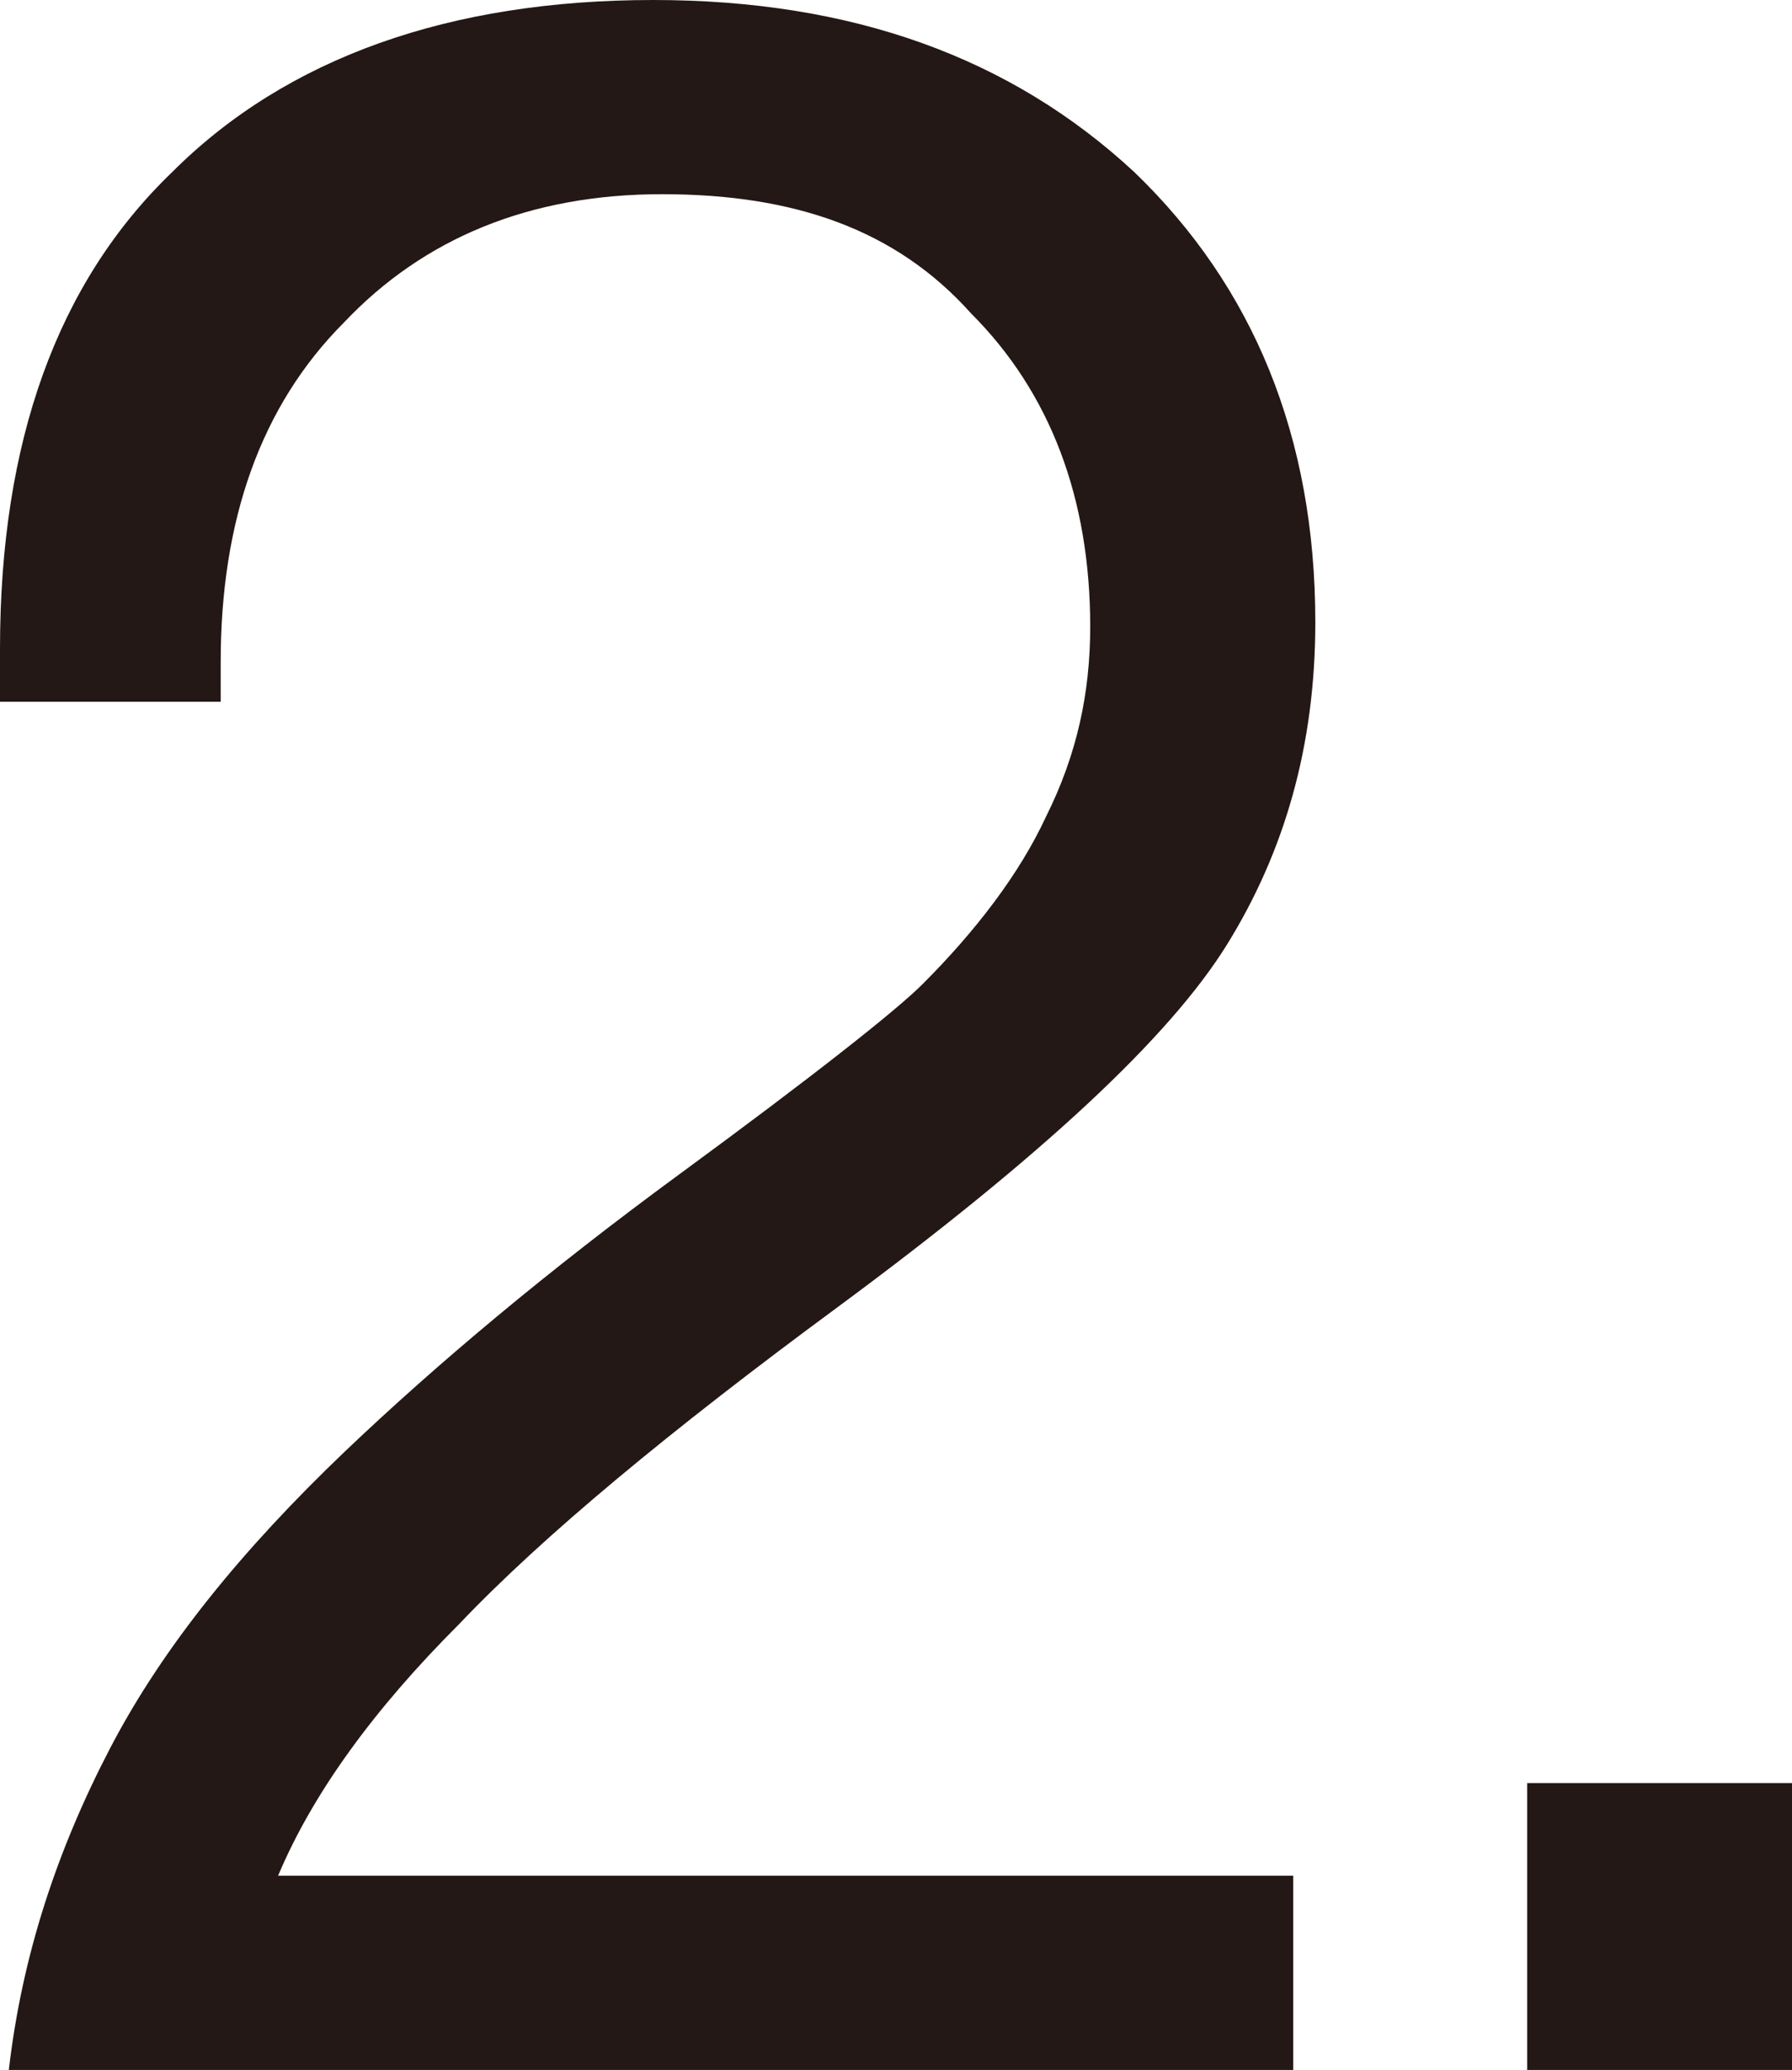
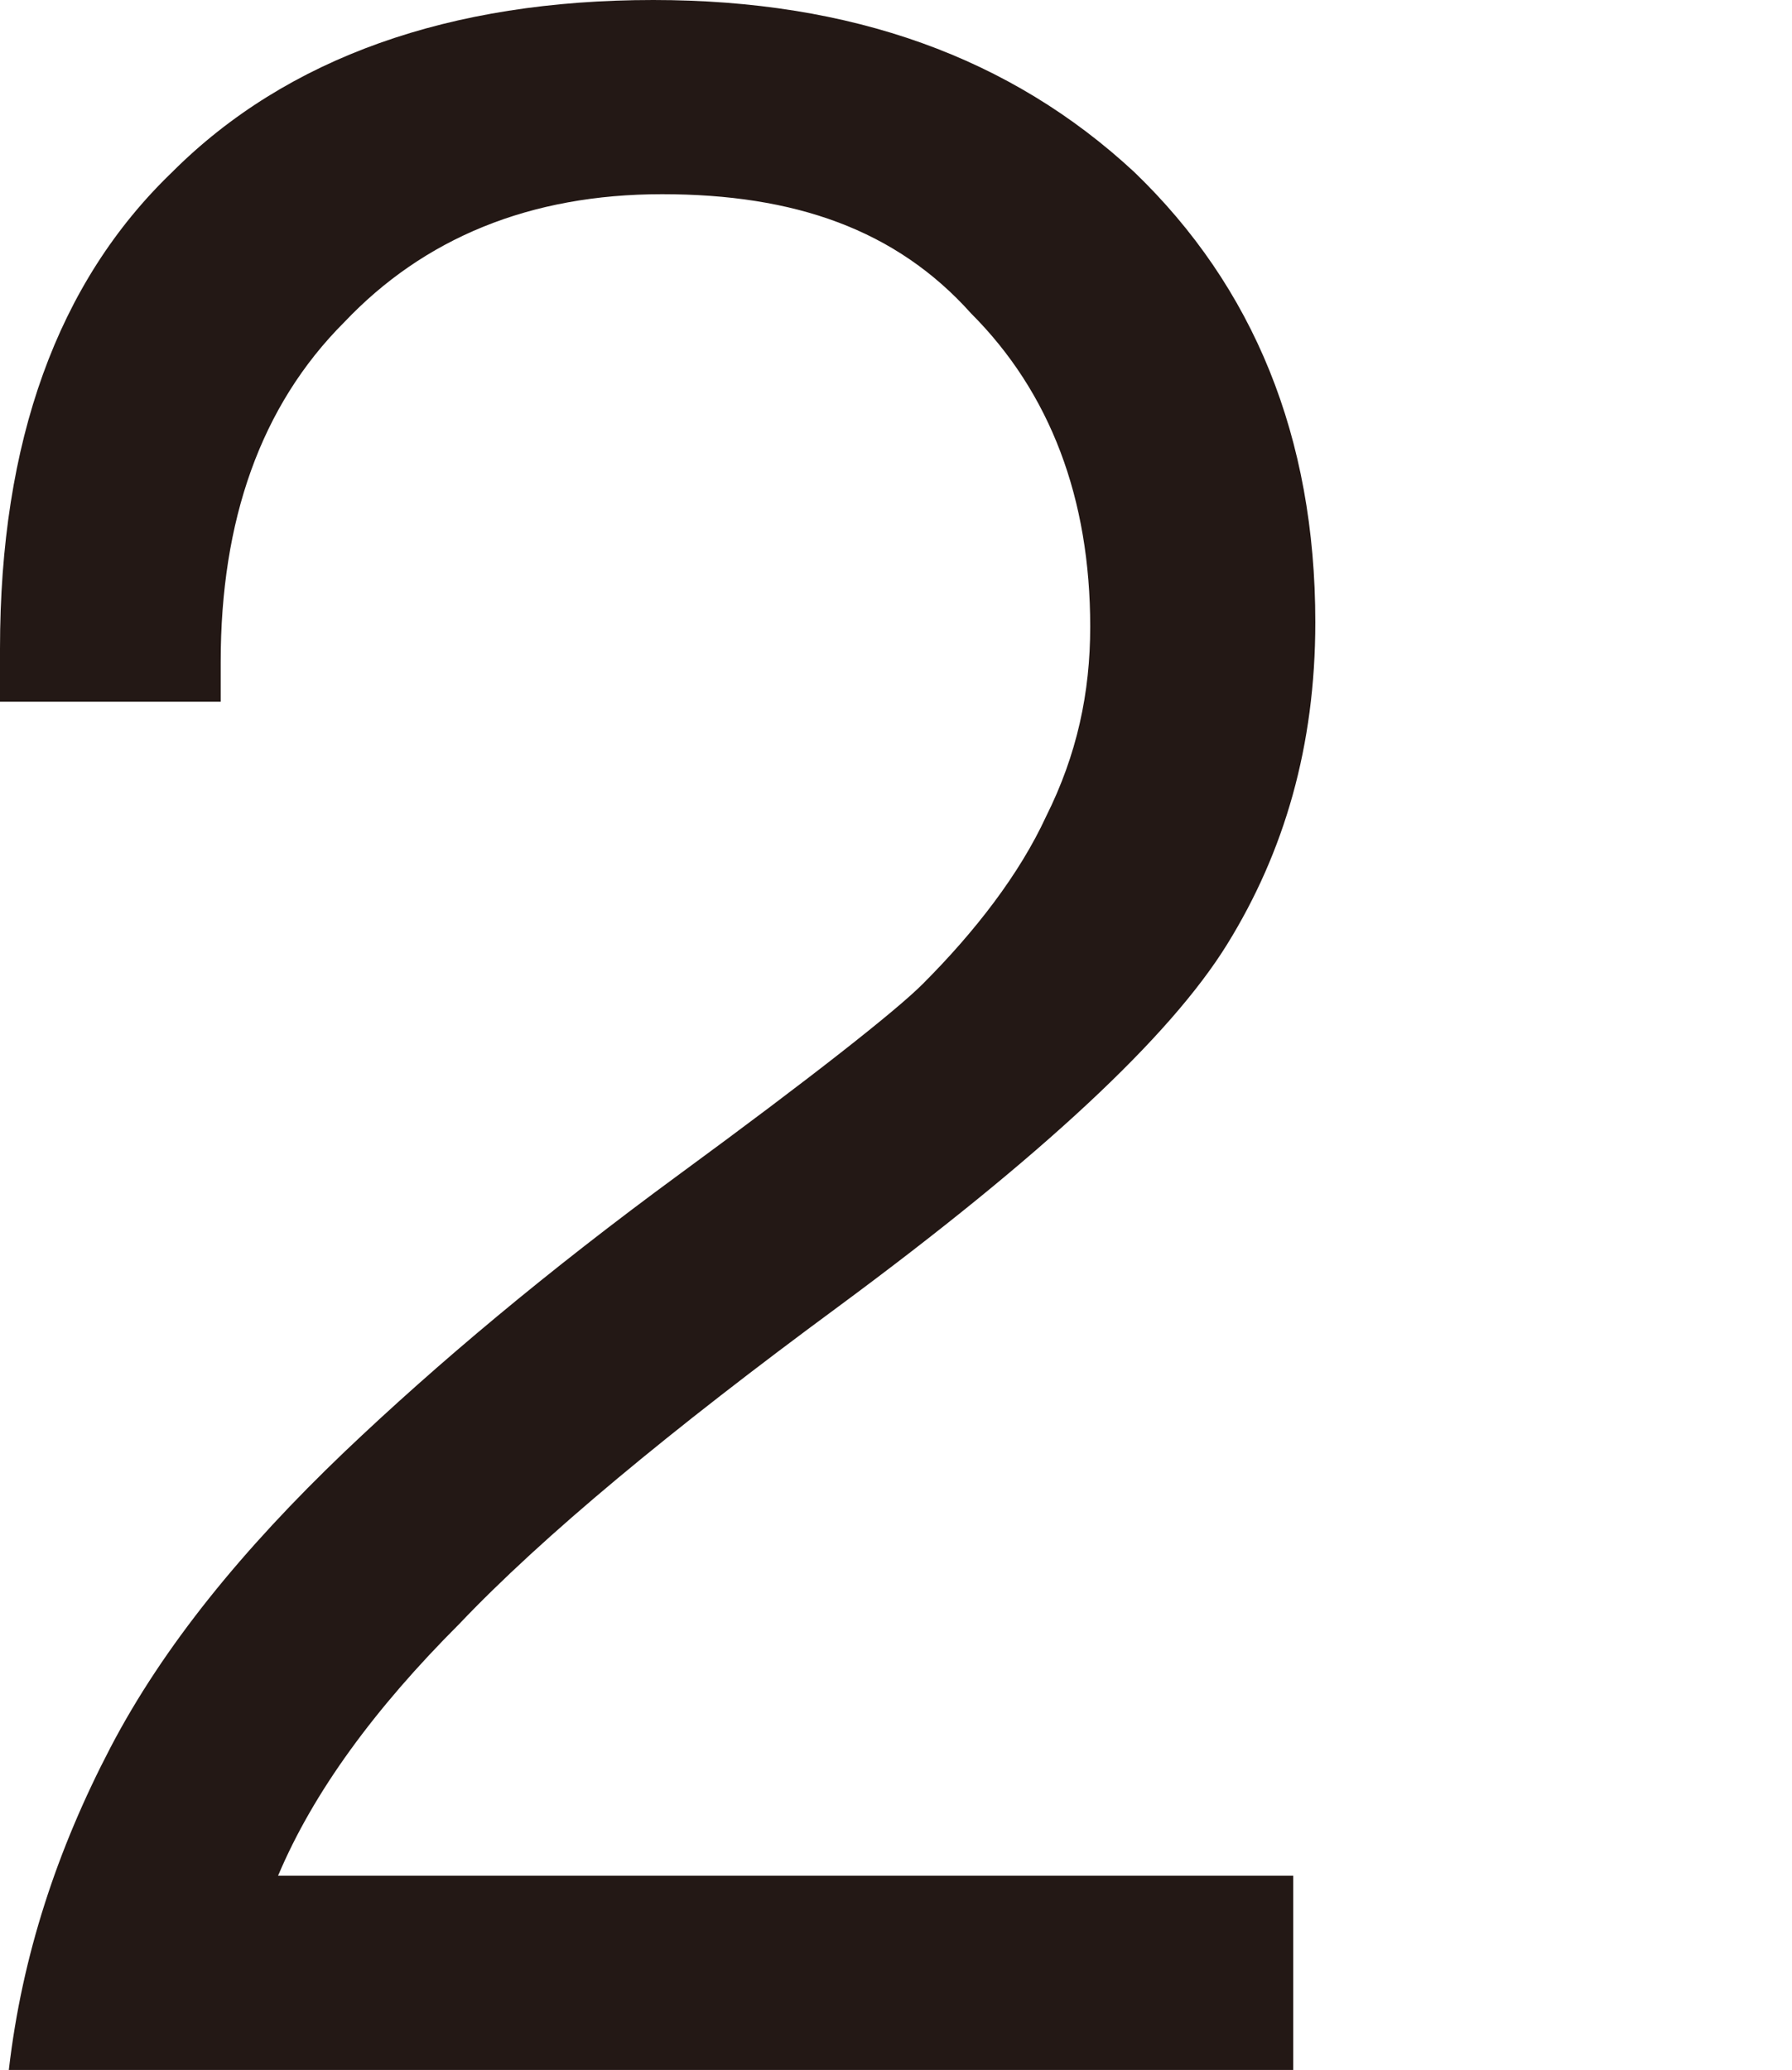
<svg xmlns="http://www.w3.org/2000/svg" version="1.1" id="レイヤー_1" x="0px" y="0px" viewBox="0 0 40.6 46.9" style="enable-background:new 0 0 40.6 46.9;" xml:space="preserve">
  <style type="text/css">
	.st0{fill:#231815;}
</style>
  <g>
    <g>
      <path class="st0" d="M6.3,42.5h23v4.4H0.2c0.3-2.6,1.1-5,2.3-7.3c1.2-2.3,3-4.5,5.3-6.7c2.1-2,4.6-4.1,7.6-6.3s4.9-3.7,5.5-4.3    c1.2-1.2,2.2-2.5,2.8-3.8c0.7-1.4,1-2.8,1-4.3c0-2.9-0.9-5.3-2.7-7.1C20.3,5.2,18,4.4,15,4.4c-3,0-5.4,1-7.2,2.9    C5.9,9.2,5,11.8,5,15v0.9h-5c0-0.1,0-0.3,0-0.6c0-0.3,0-0.5,0-0.6C0,10,1.3,6.4,3.9,3.9C6.5,1.3,10.2,0,14.8,0    c4.5,0,8.1,1.3,10.9,3.9c2.7,2.6,4.1,6,4.1,10.2c0,2.8-0.7,5.2-2,7.3c-1.3,2.1-4.2,4.8-8.8,8.2c-3.8,2.8-6.7,5.2-8.6,7.2    C8.5,38.7,7.1,40.6,6.3,42.5z" />
-       <path class="st0" d="M34.6,40.4h6v6.5h-6V40.4z" />
    </g>
  </g>
</svg>